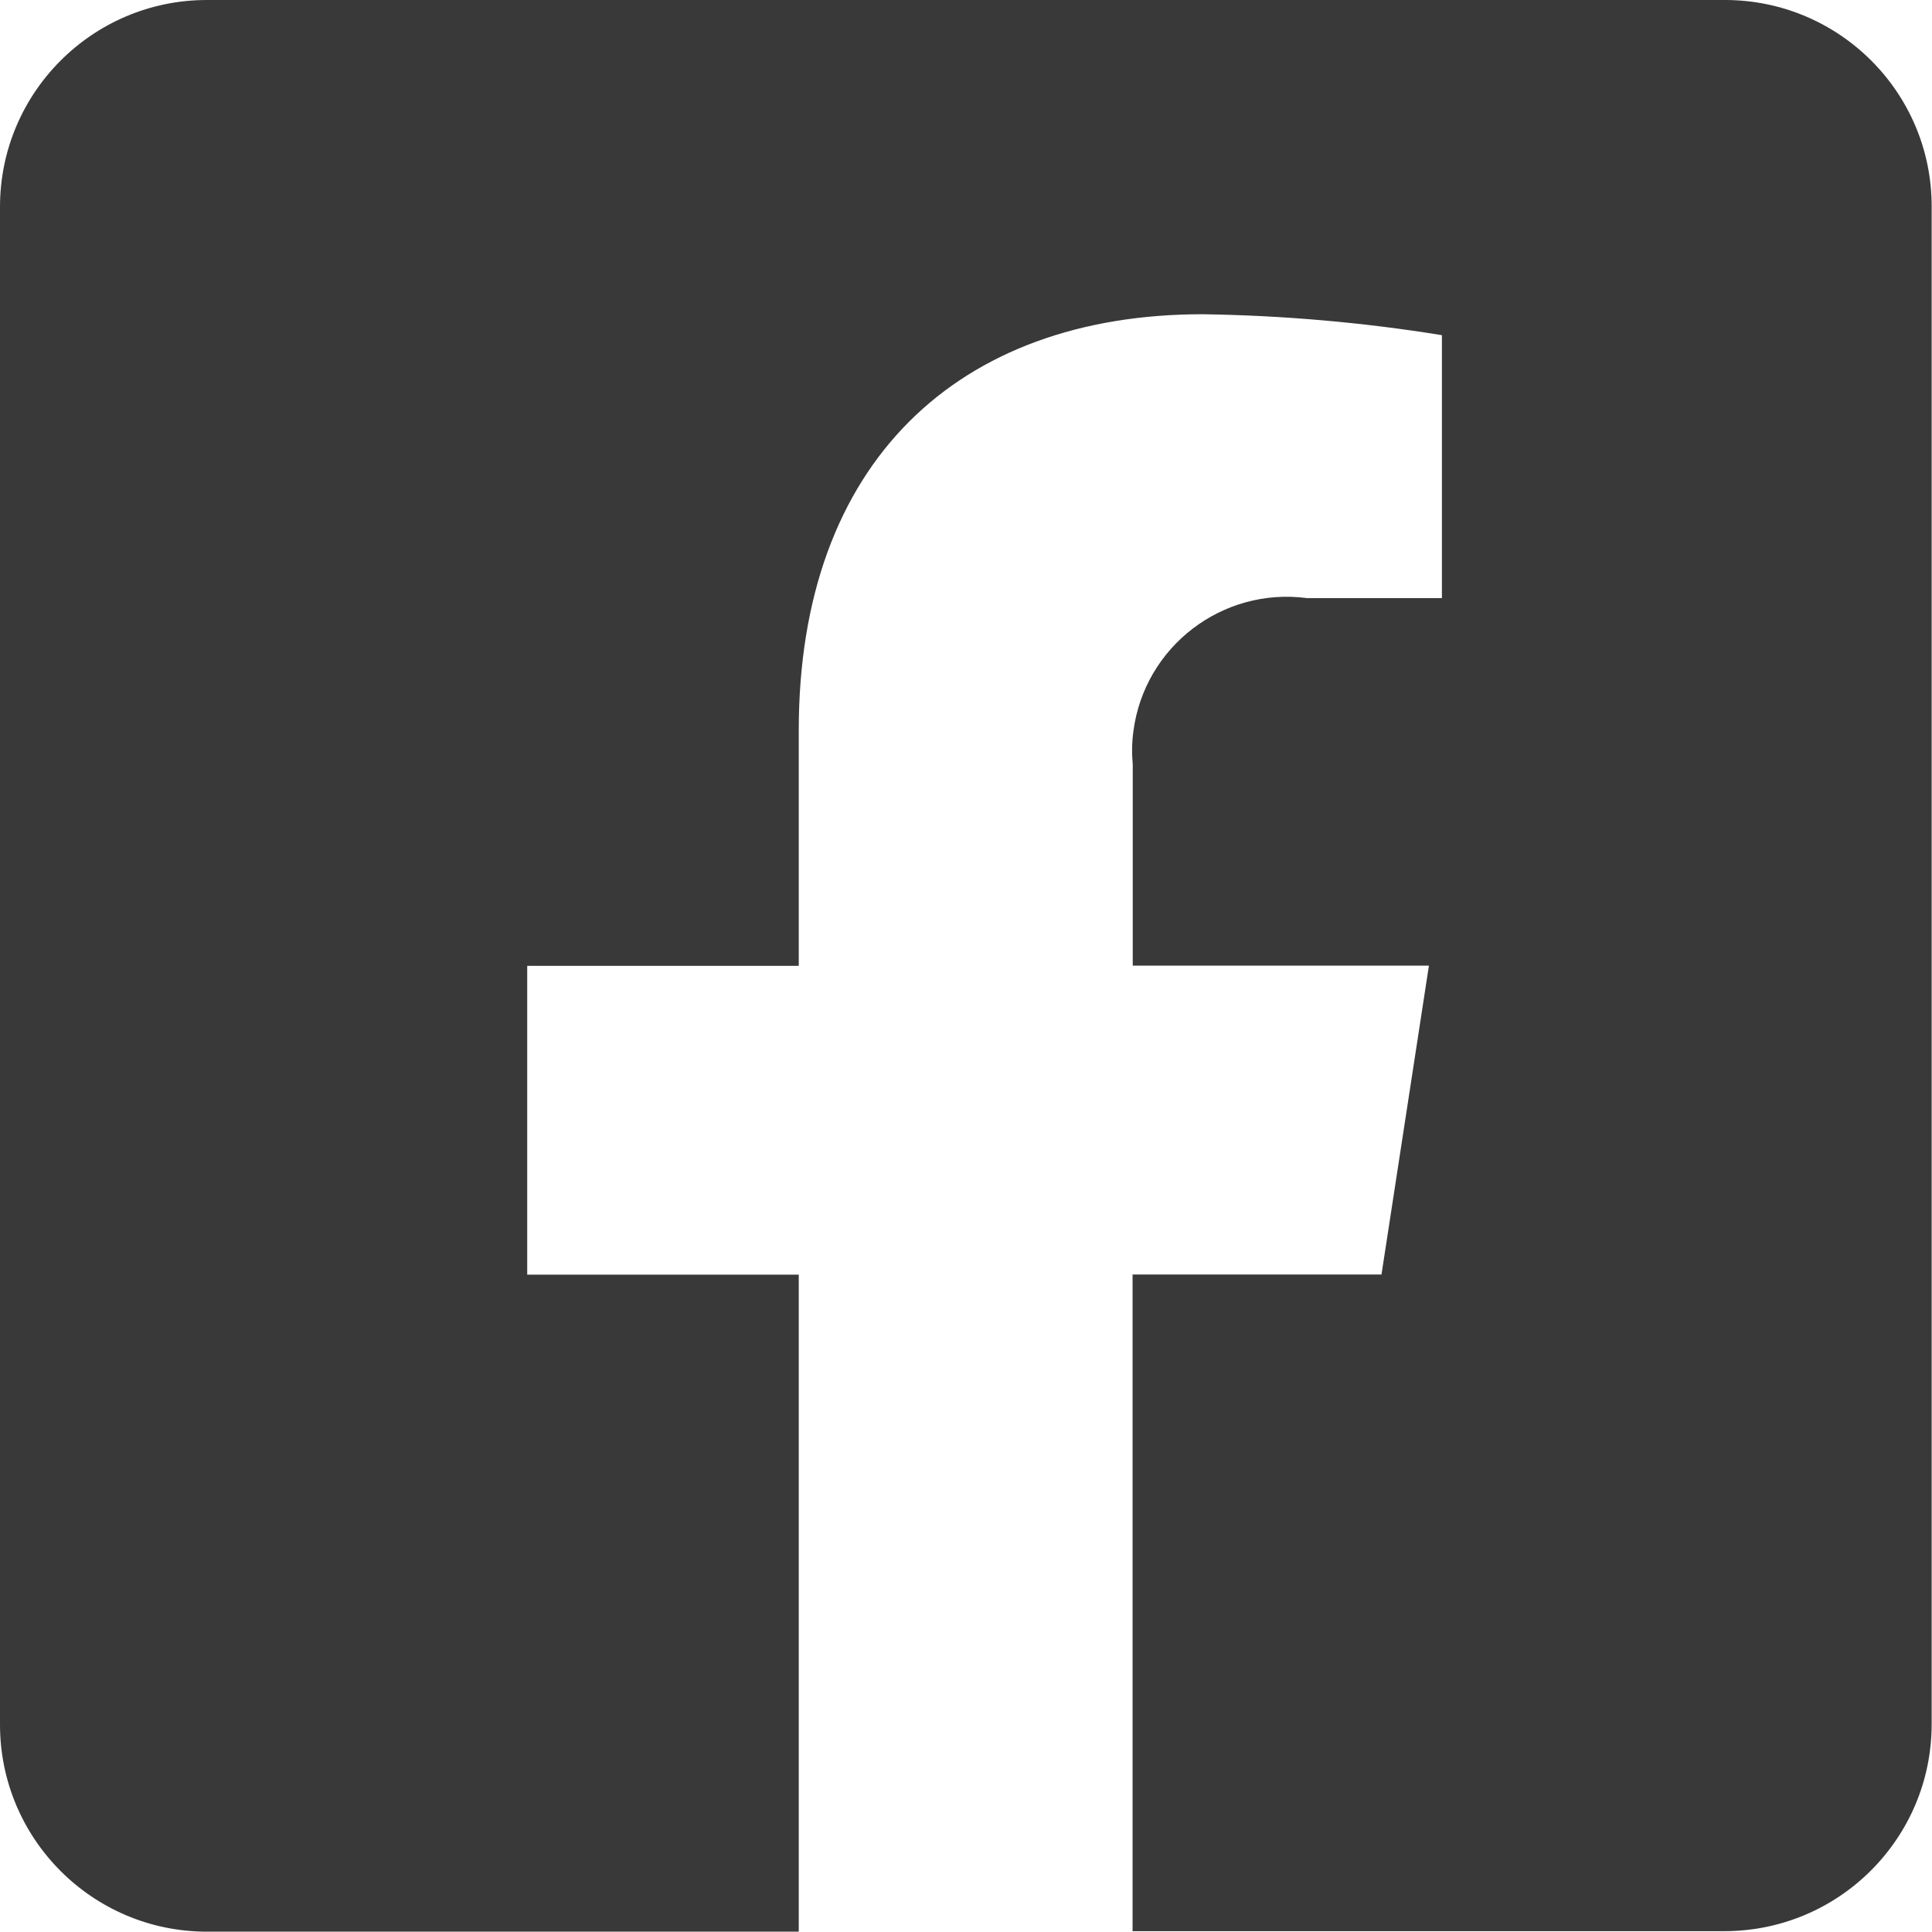
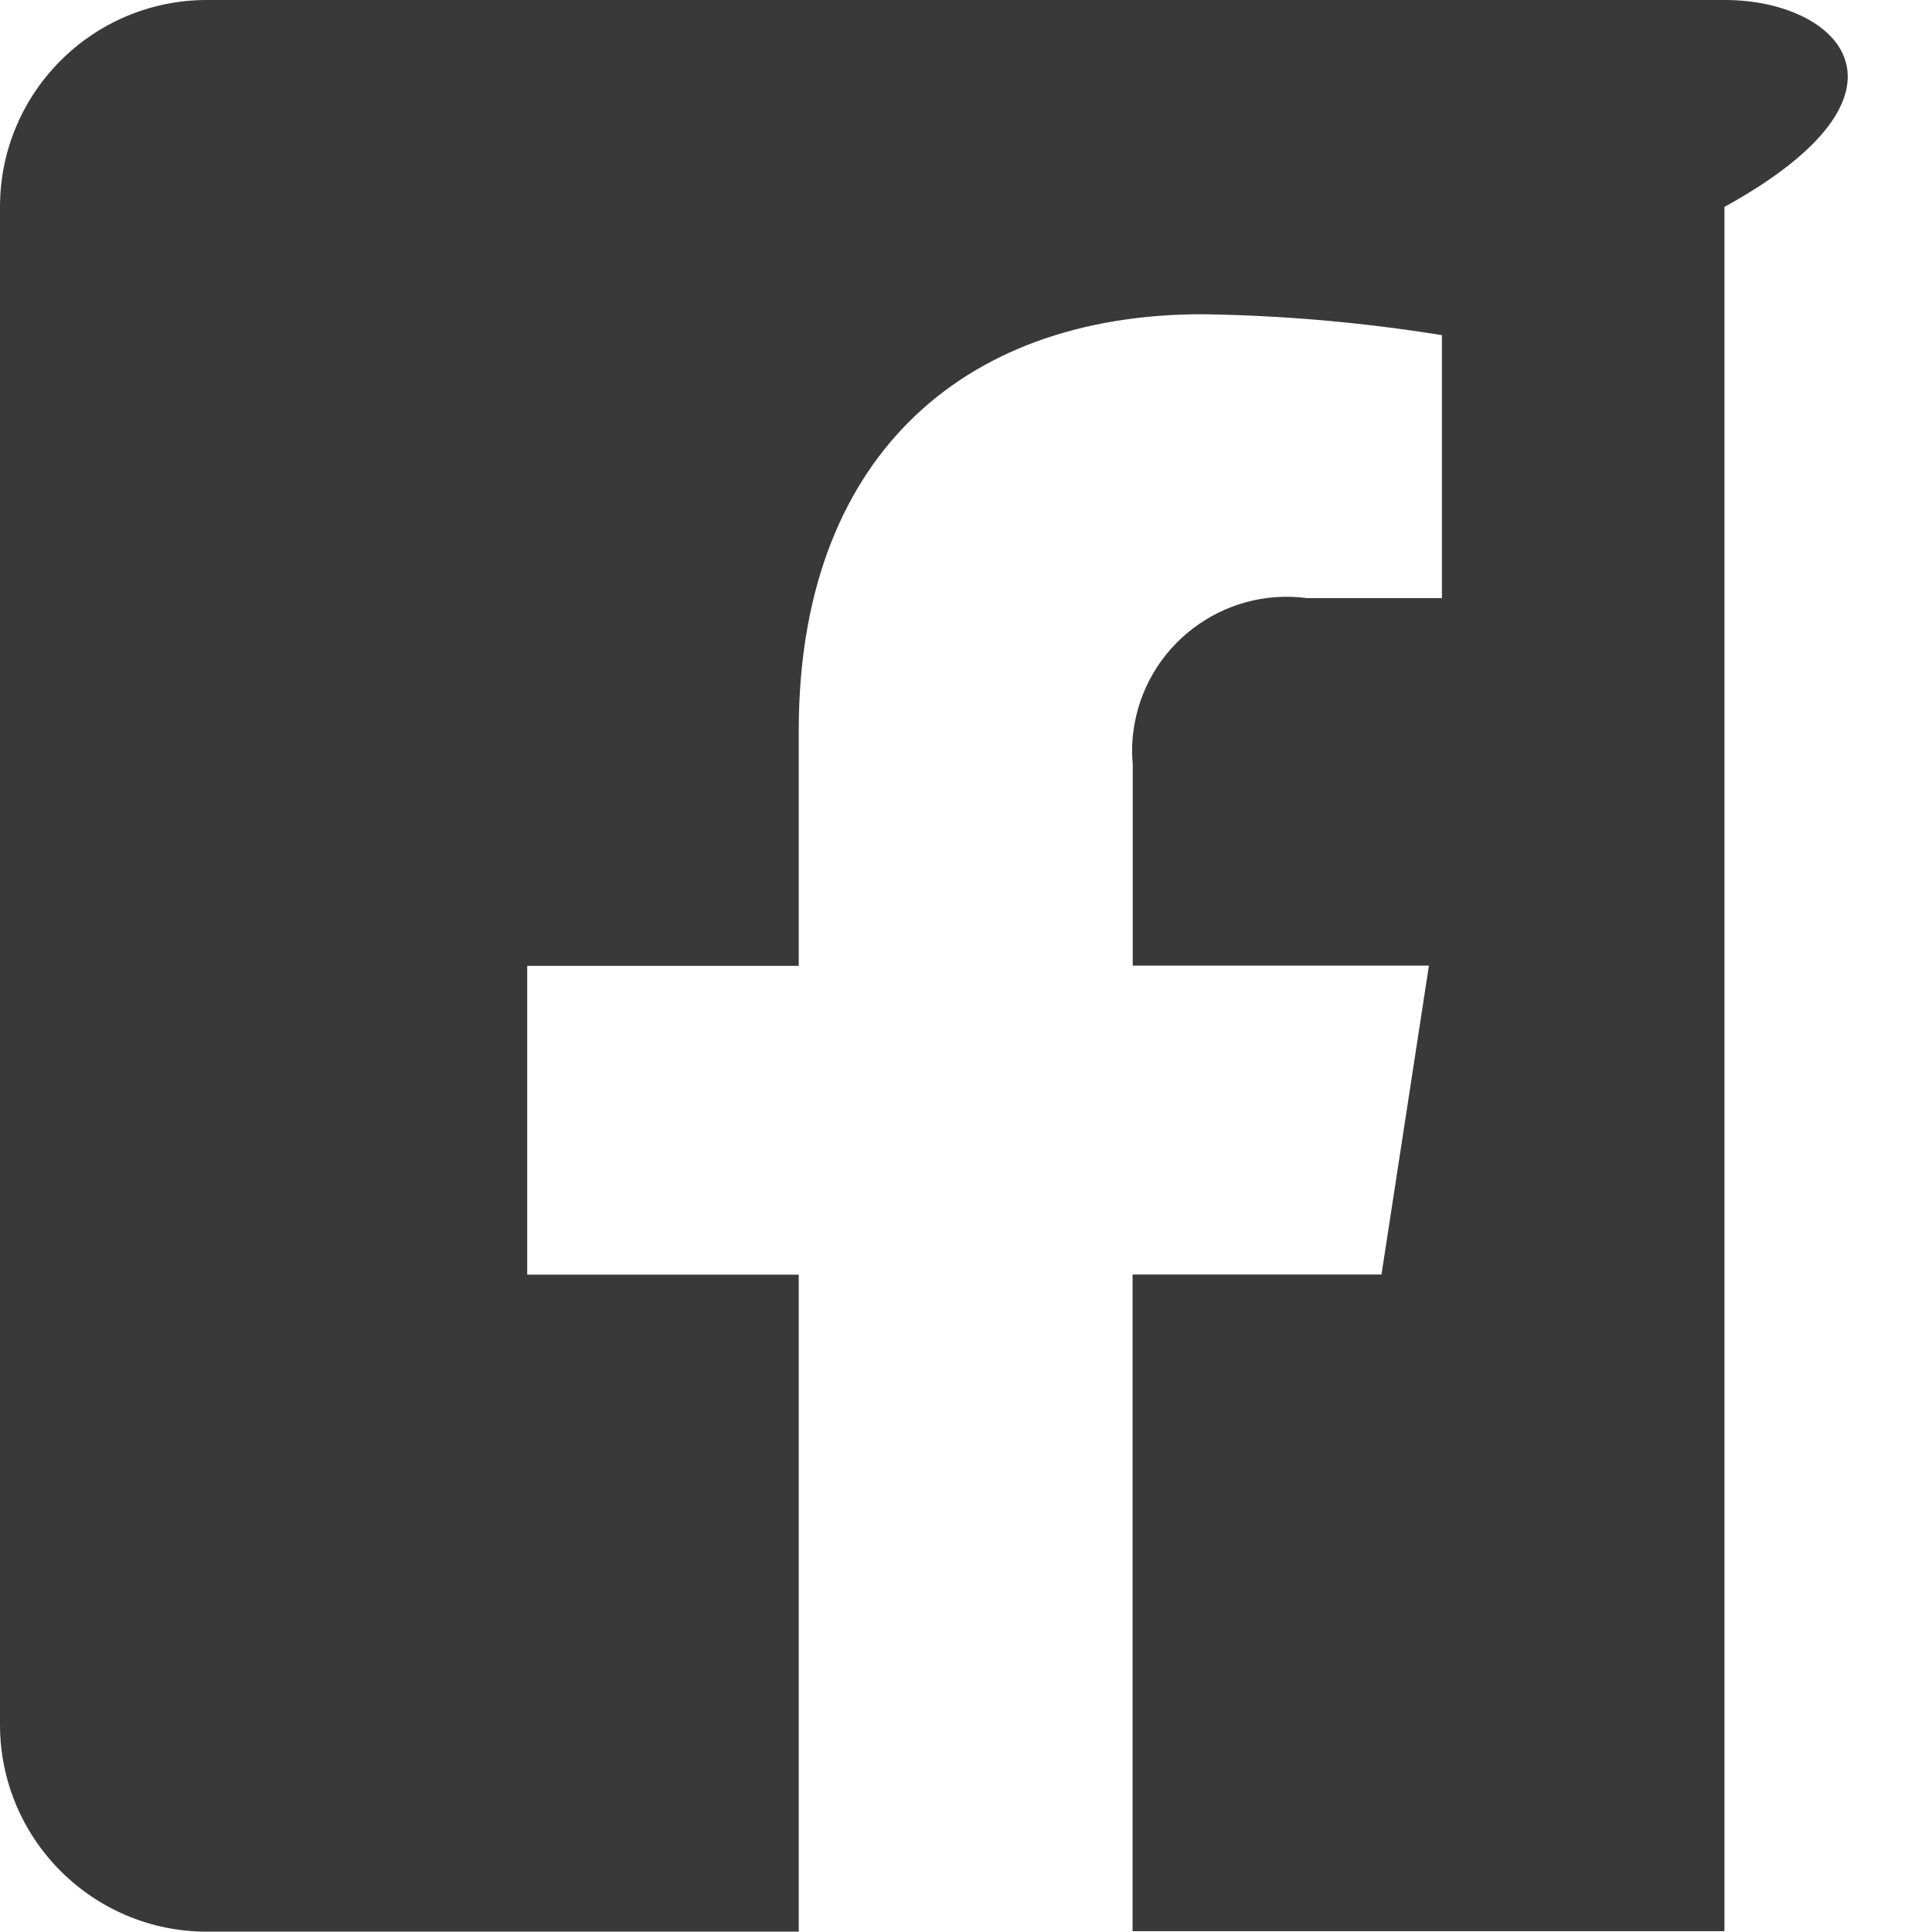
<svg xmlns="http://www.w3.org/2000/svg" id="Calque_1" viewBox="0 0 114.48 114.46">
  <defs>
    <style>.cls-1{fill:#393939;}</style>
  </defs>
-   <path id="FB" class="cls-1" d="m102.2,0H12.26C5.49,0,0,5.49,0,12.26h0v89.93C0,108.97,5.49,114.46,12.26,114.46h35.07v-38.93h-16.09v-18.3h16.09v-13.96c0-15.88,9.45-24.65,23.93-24.65,4.75.07,9.49.48,14.18,1.24v15.58h-8c-5.01-.66-9.62,2.87-10.28,7.88-.09.66-.1,1.32-.04,1.98v11.92h17.55l-2.81,18.3h-14.75v38.91h35.07c6.77,0,12.27-5.48,12.28-12.25h0V12.26C114.48,5.49,108.98,0,102.21,0c0,0,0,0-.01,0Z" />
+   <path id="FB" class="cls-1" d="m102.2,0H12.26C5.49,0,0,5.49,0,12.26h0v89.93C0,108.97,5.49,114.46,12.26,114.46h35.07v-38.93h-16.09v-18.3h16.09v-13.96c0-15.88,9.45-24.65,23.93-24.65,4.75.07,9.49.48,14.18,1.24v15.58h-8c-5.01-.66-9.62,2.87-10.28,7.88-.09.66-.1,1.32-.04,1.98v11.92h17.55l-2.81,18.3h-14.75v38.91h35.07h0V12.26C114.48,5.49,108.98,0,102.21,0c0,0,0,0-.01,0Z" />
</svg>